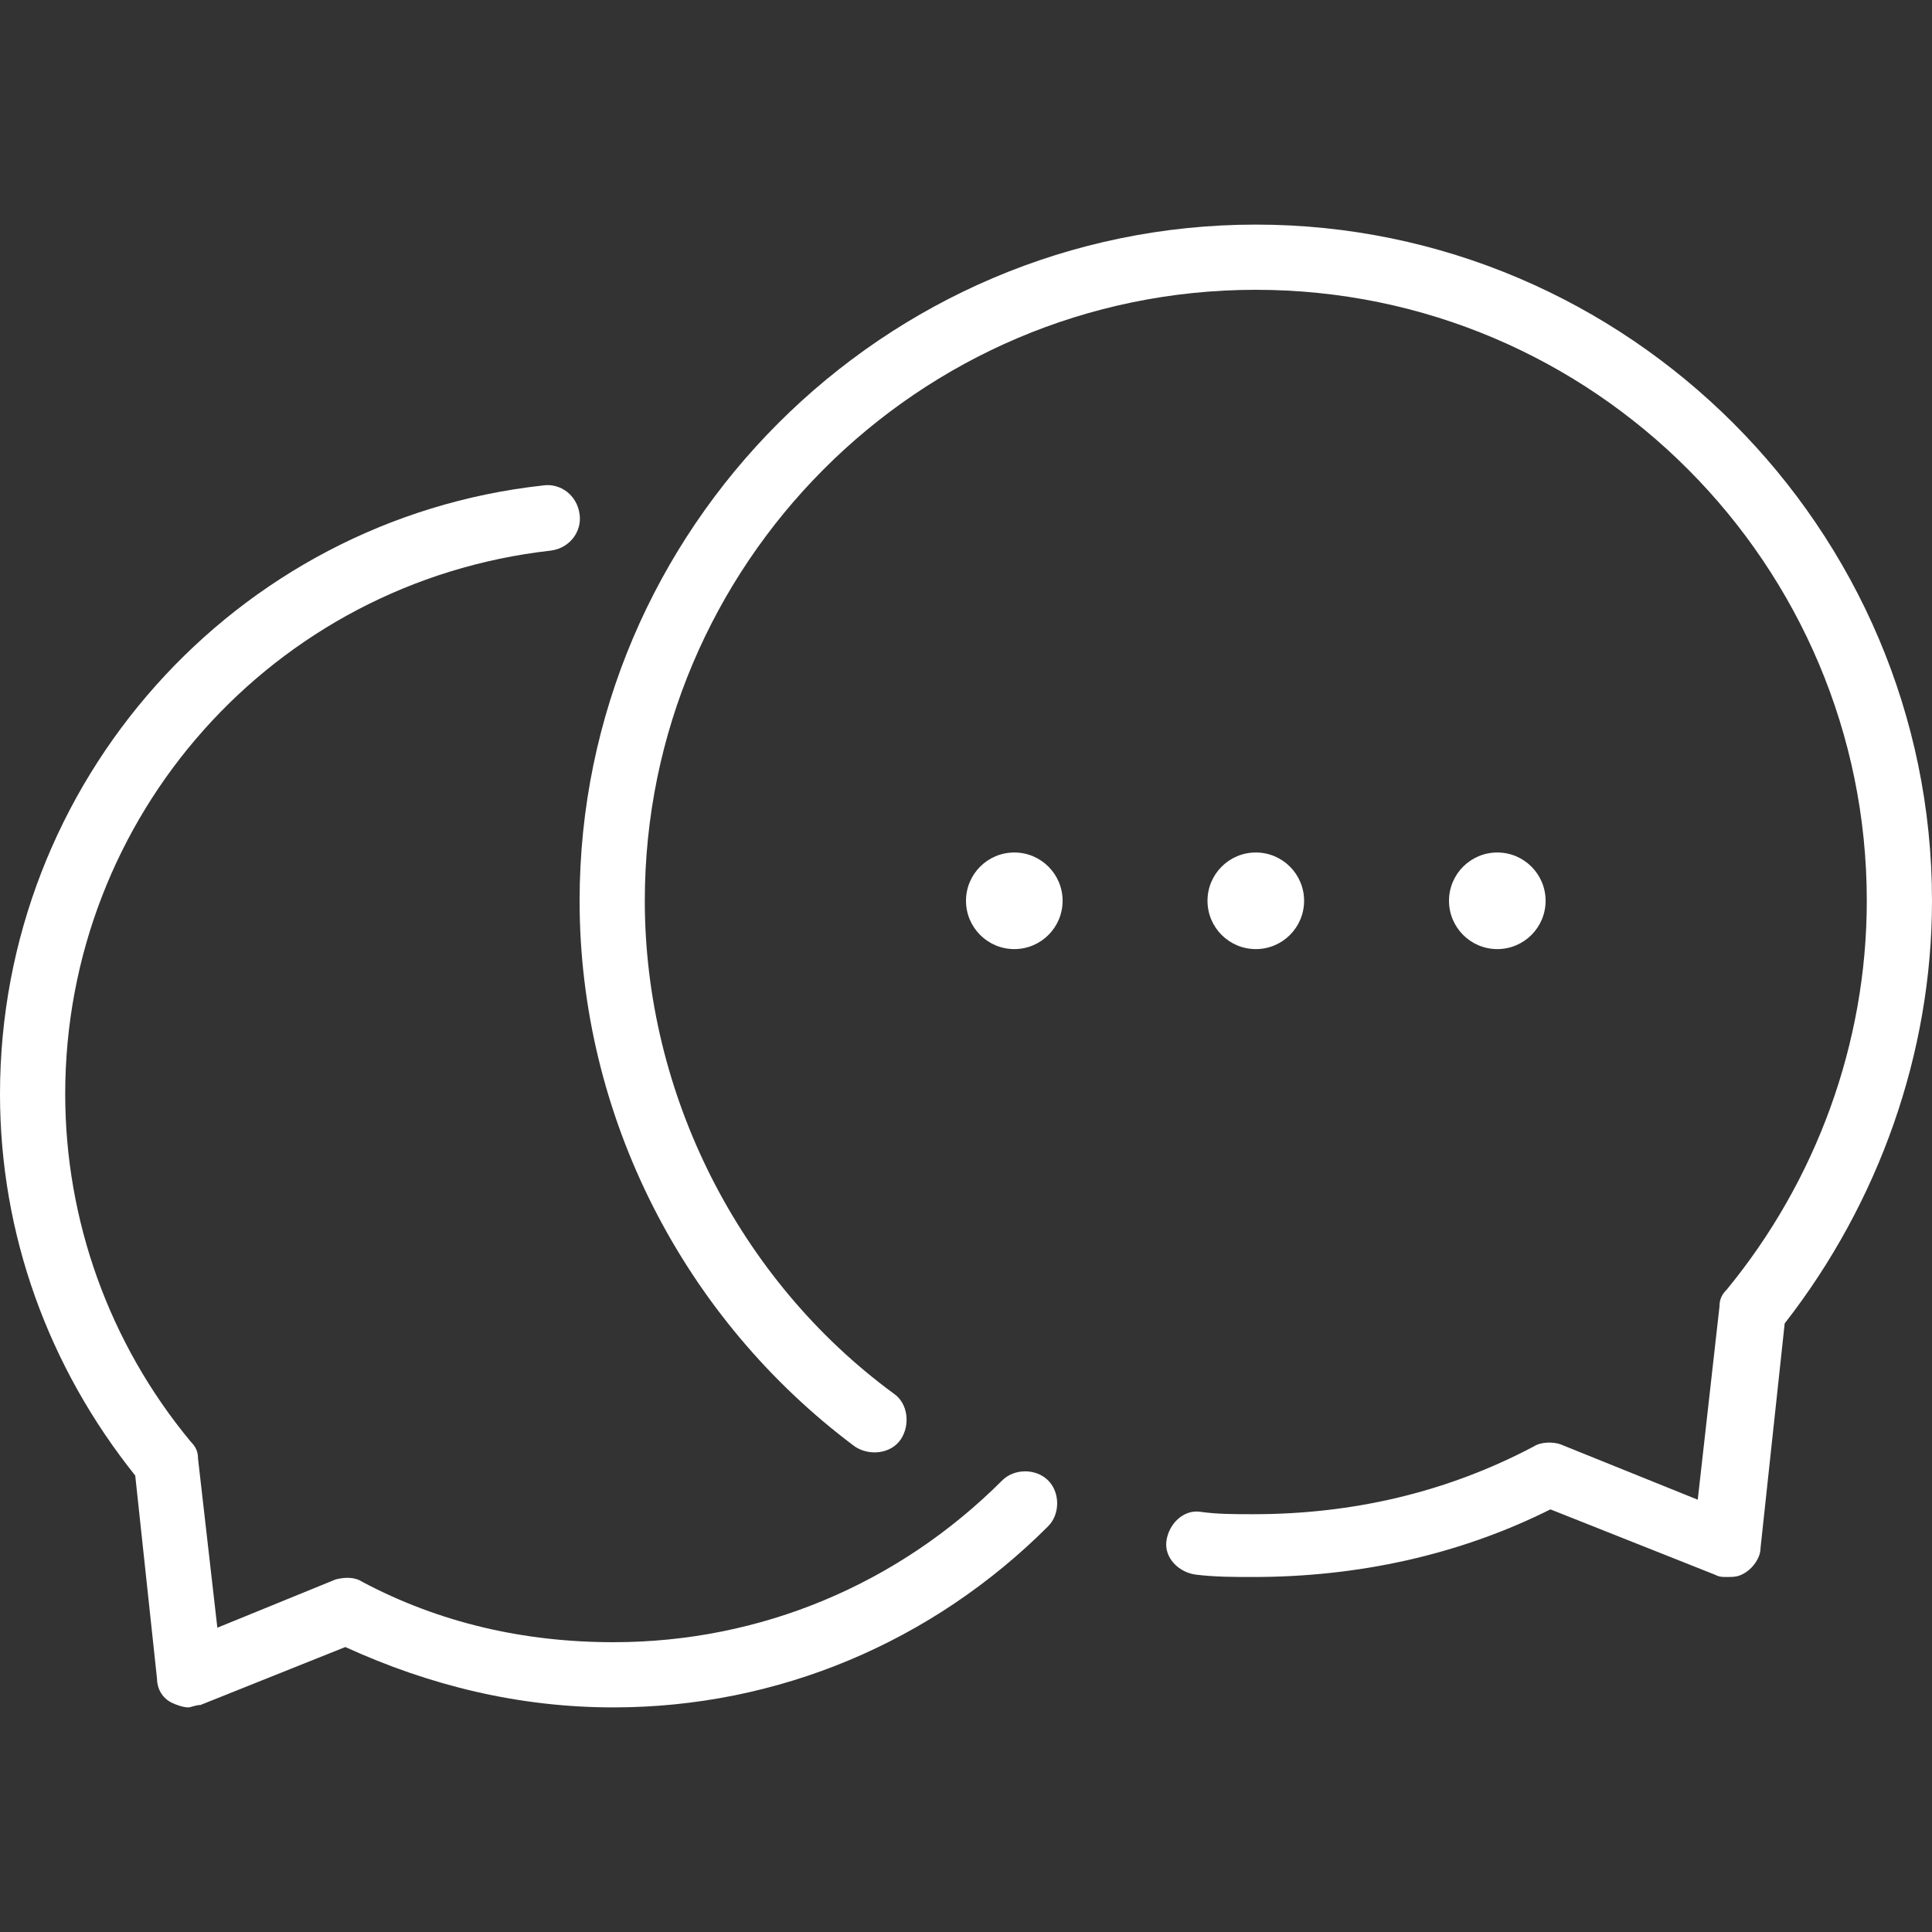
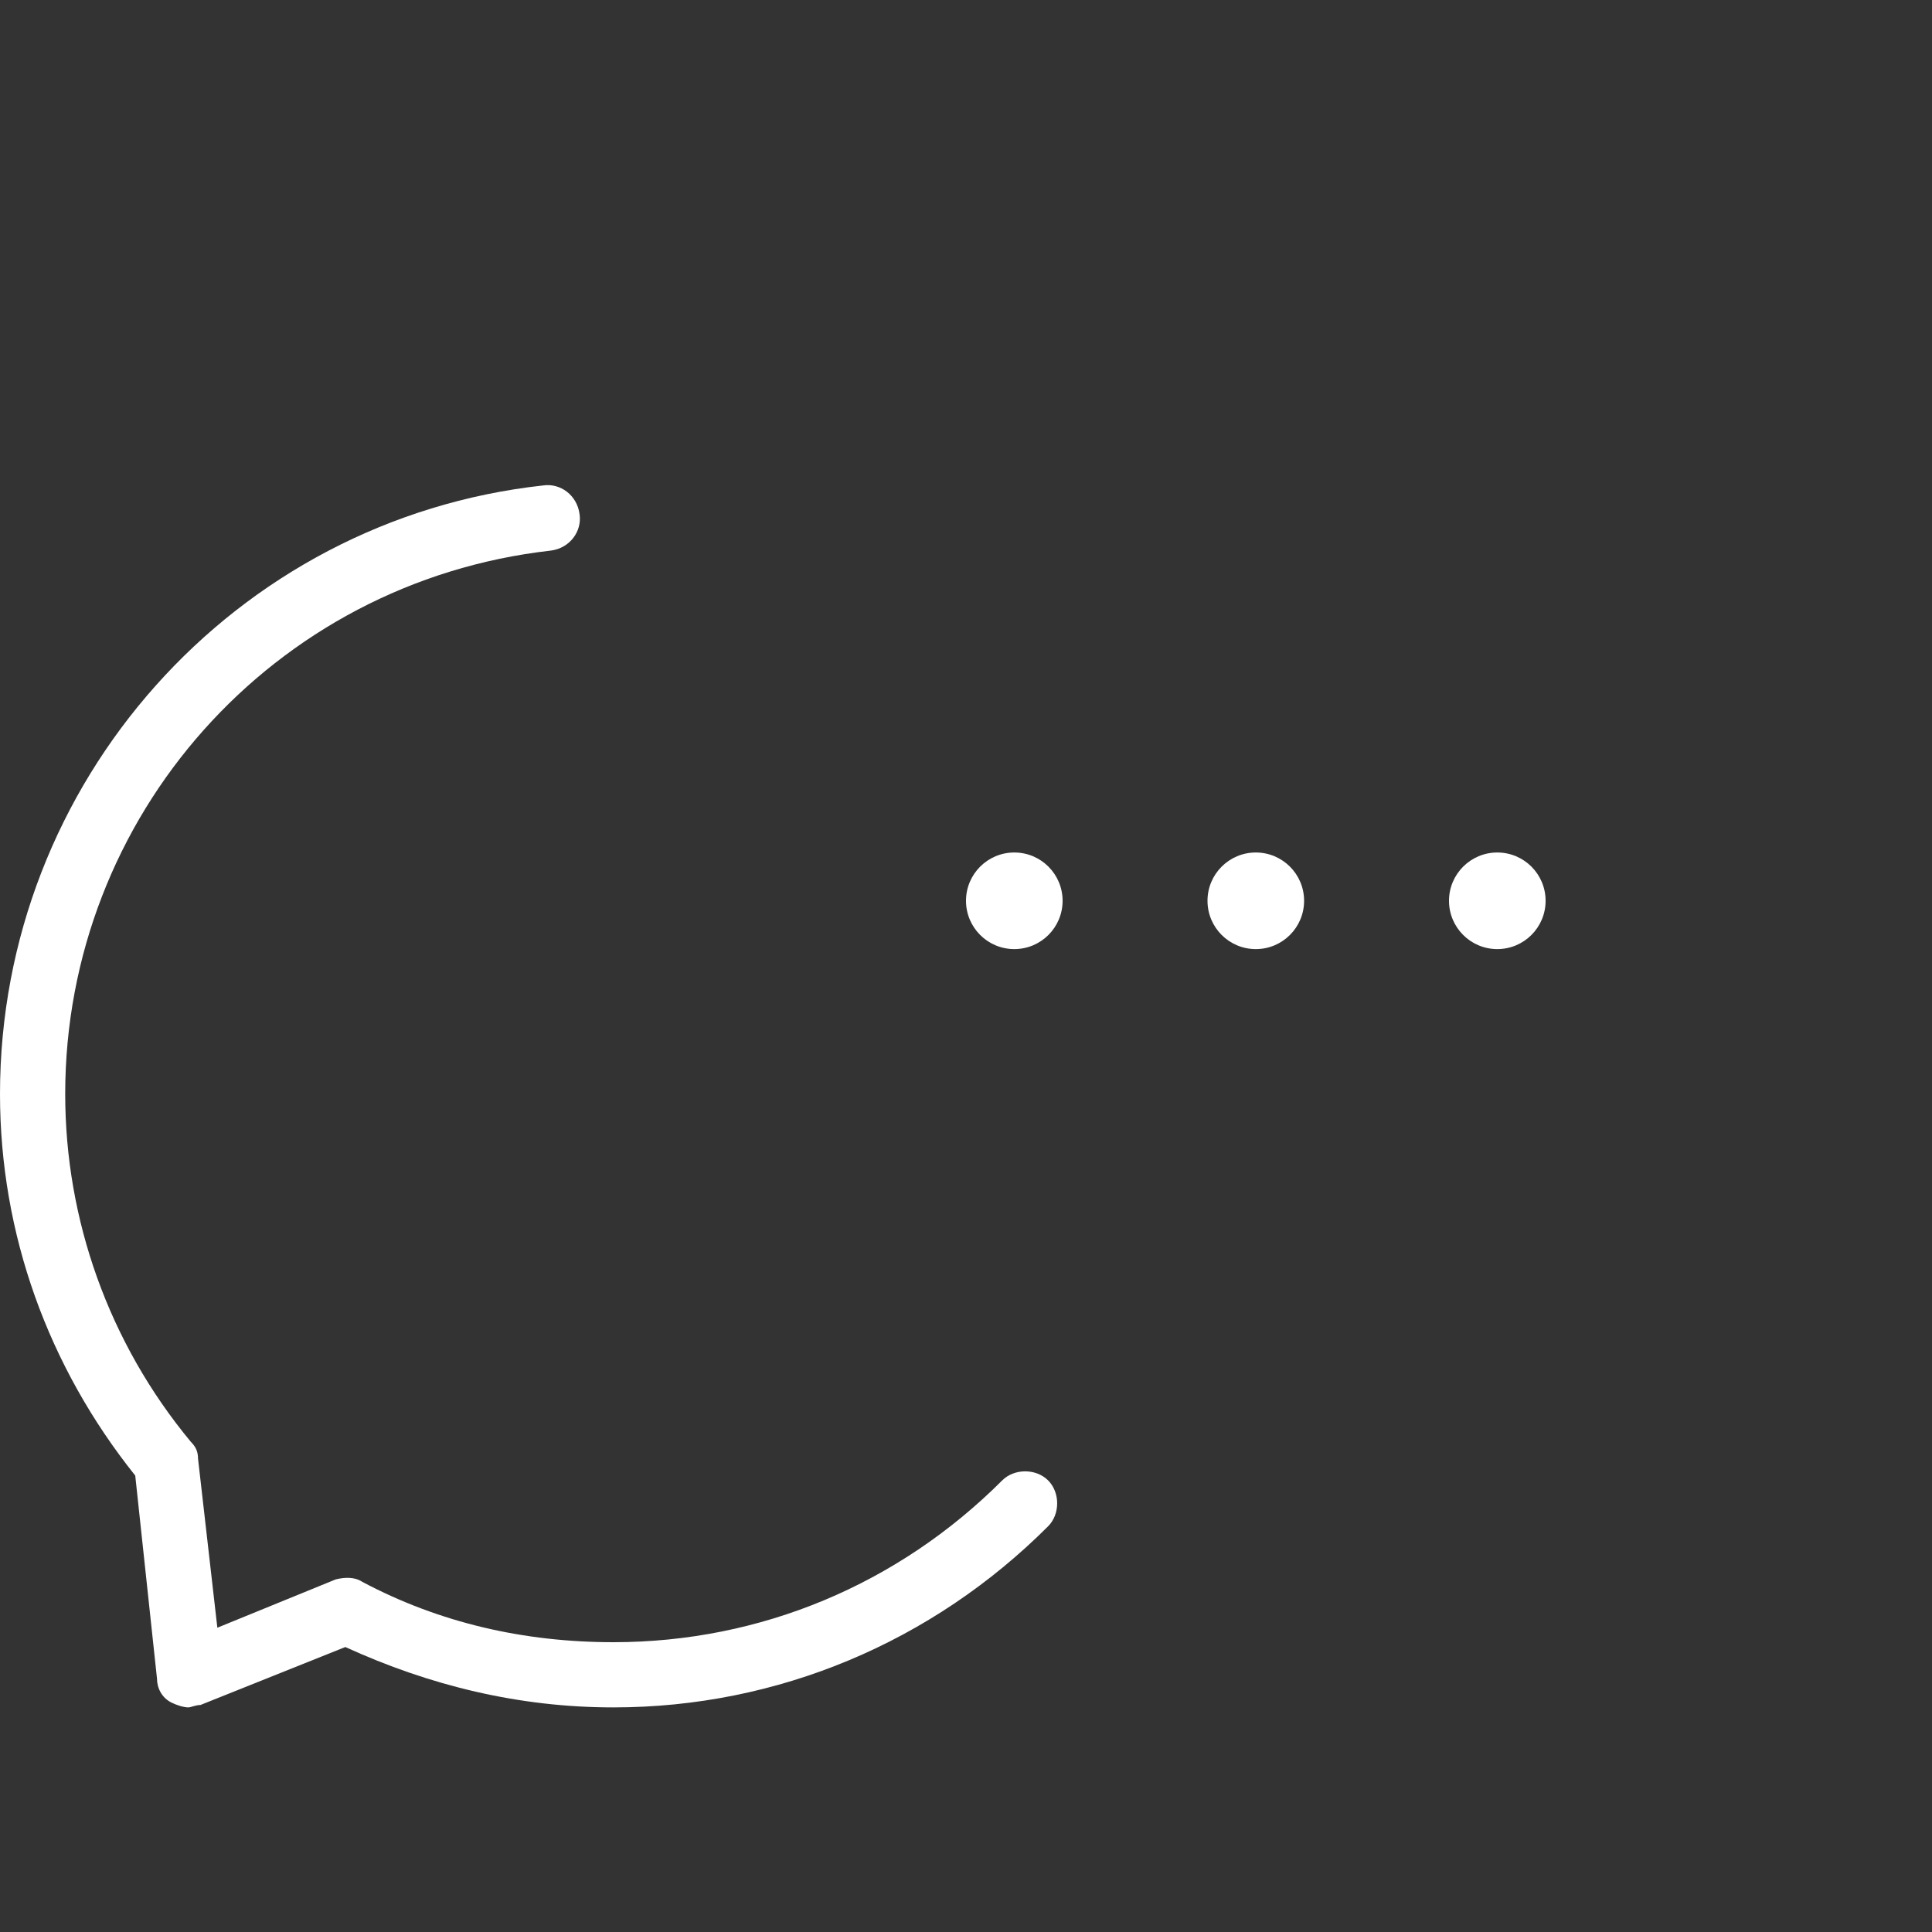
<svg xmlns="http://www.w3.org/2000/svg" version="1.1" id="Capa_1" x="0px" y="0px" viewBox="0 0 80 80" style="enable-background:new 0 0 80 80;" xml:space="preserve">
  <rect x="0" y="0" width="80" height="80" fill="#333333" stroke="none" />
  <style type="text/css">
	.st0{fill:#FFFFFF;}
</style>
  <g id="Chat">
    <g>
-       <path class="st0" d="M71.5,65.3c-0.2,0-0.3,0-0.5-0.1l-6.8-2.7c-3.8,1.9-8,2.8-12.3,2.8c-0.8,0-1.6,0-2.4-0.1    c-0.7-0.1-1.3-0.7-1.2-1.4c0.1-0.7,0.7-1.3,1.4-1.2c0.7,0.1,1.4,0.1,2.2,0.1c4.1,0,8-0.9,11.6-2.8c0.3-0.2,0.8-0.2,1.1-0.1    l5.7,2.3l0.9-8c0-0.3,0.1-0.5,0.3-0.7c3.7-4.5,5.8-10.2,5.8-16.1C77.3,23.4,66,12,52,12c-14,0-25.3,11.4-25.3,25.3    c0,8,3.9,15.7,10.3,20.4c0.6,0.4,0.7,1.3,0.3,1.9c-0.4,0.6-1.3,0.7-1.9,0.3C28.3,54.6,24,46.2,24,37.3c0-15.4,12.6-28,28-28    c15.4,0,28,12.6,28,28c0,6.3-2.2,12.5-6.1,17.5l-1,9.3c0,0.4-0.3,0.8-0.6,1C72,65.3,71.8,65.3,71.5,65.3z" />
-     </g>
+       </g>
    <g>
      <path class="st0" d="M7.8,70.7c-0.2,0-0.5-0.1-0.7-0.2c-0.4-0.2-0.6-0.6-0.6-1l-0.9-8.4C2,56.6,0,51.1,0,45.3    c0-12.9,9.7-23.8,22.5-25.2c0.7-0.1,1.4,0.4,1.5,1.2c0.1,0.7-0.4,1.4-1.2,1.5C11.3,24.1,2.7,33.8,2.7,45.3    c0,5.2,1.8,10.3,5.2,14.4c0.2,0.2,0.3,0.4,0.3,0.7l0.8,7l4.9-2c0.4-0.1,0.8-0.1,1.1,0.1c3.2,1.7,6.7,2.5,10.4,2.5    c6.1,0,11.8-2.4,16.1-6.7c0.5-0.5,1.4-0.5,1.9,0c0.5,0.5,0.5,1.4,0,1.9c-4.8,4.8-11.2,7.5-18,7.5c-3.9,0-7.6-0.9-11.1-2.5l-6,2.4    C8.1,70.6,7.9,70.7,7.8,70.7z" />
    </g>
    <g>
      <circle class="st0" cx="52" cy="37.3" r="2" />
    </g>
    <g>
      <circle class="st0" cx="42" cy="37.3" r="2" />
    </g>
    <g>
      <circle class="st0" cx="62" cy="37.3" r="2" />
    </g>
  </g>
</svg>